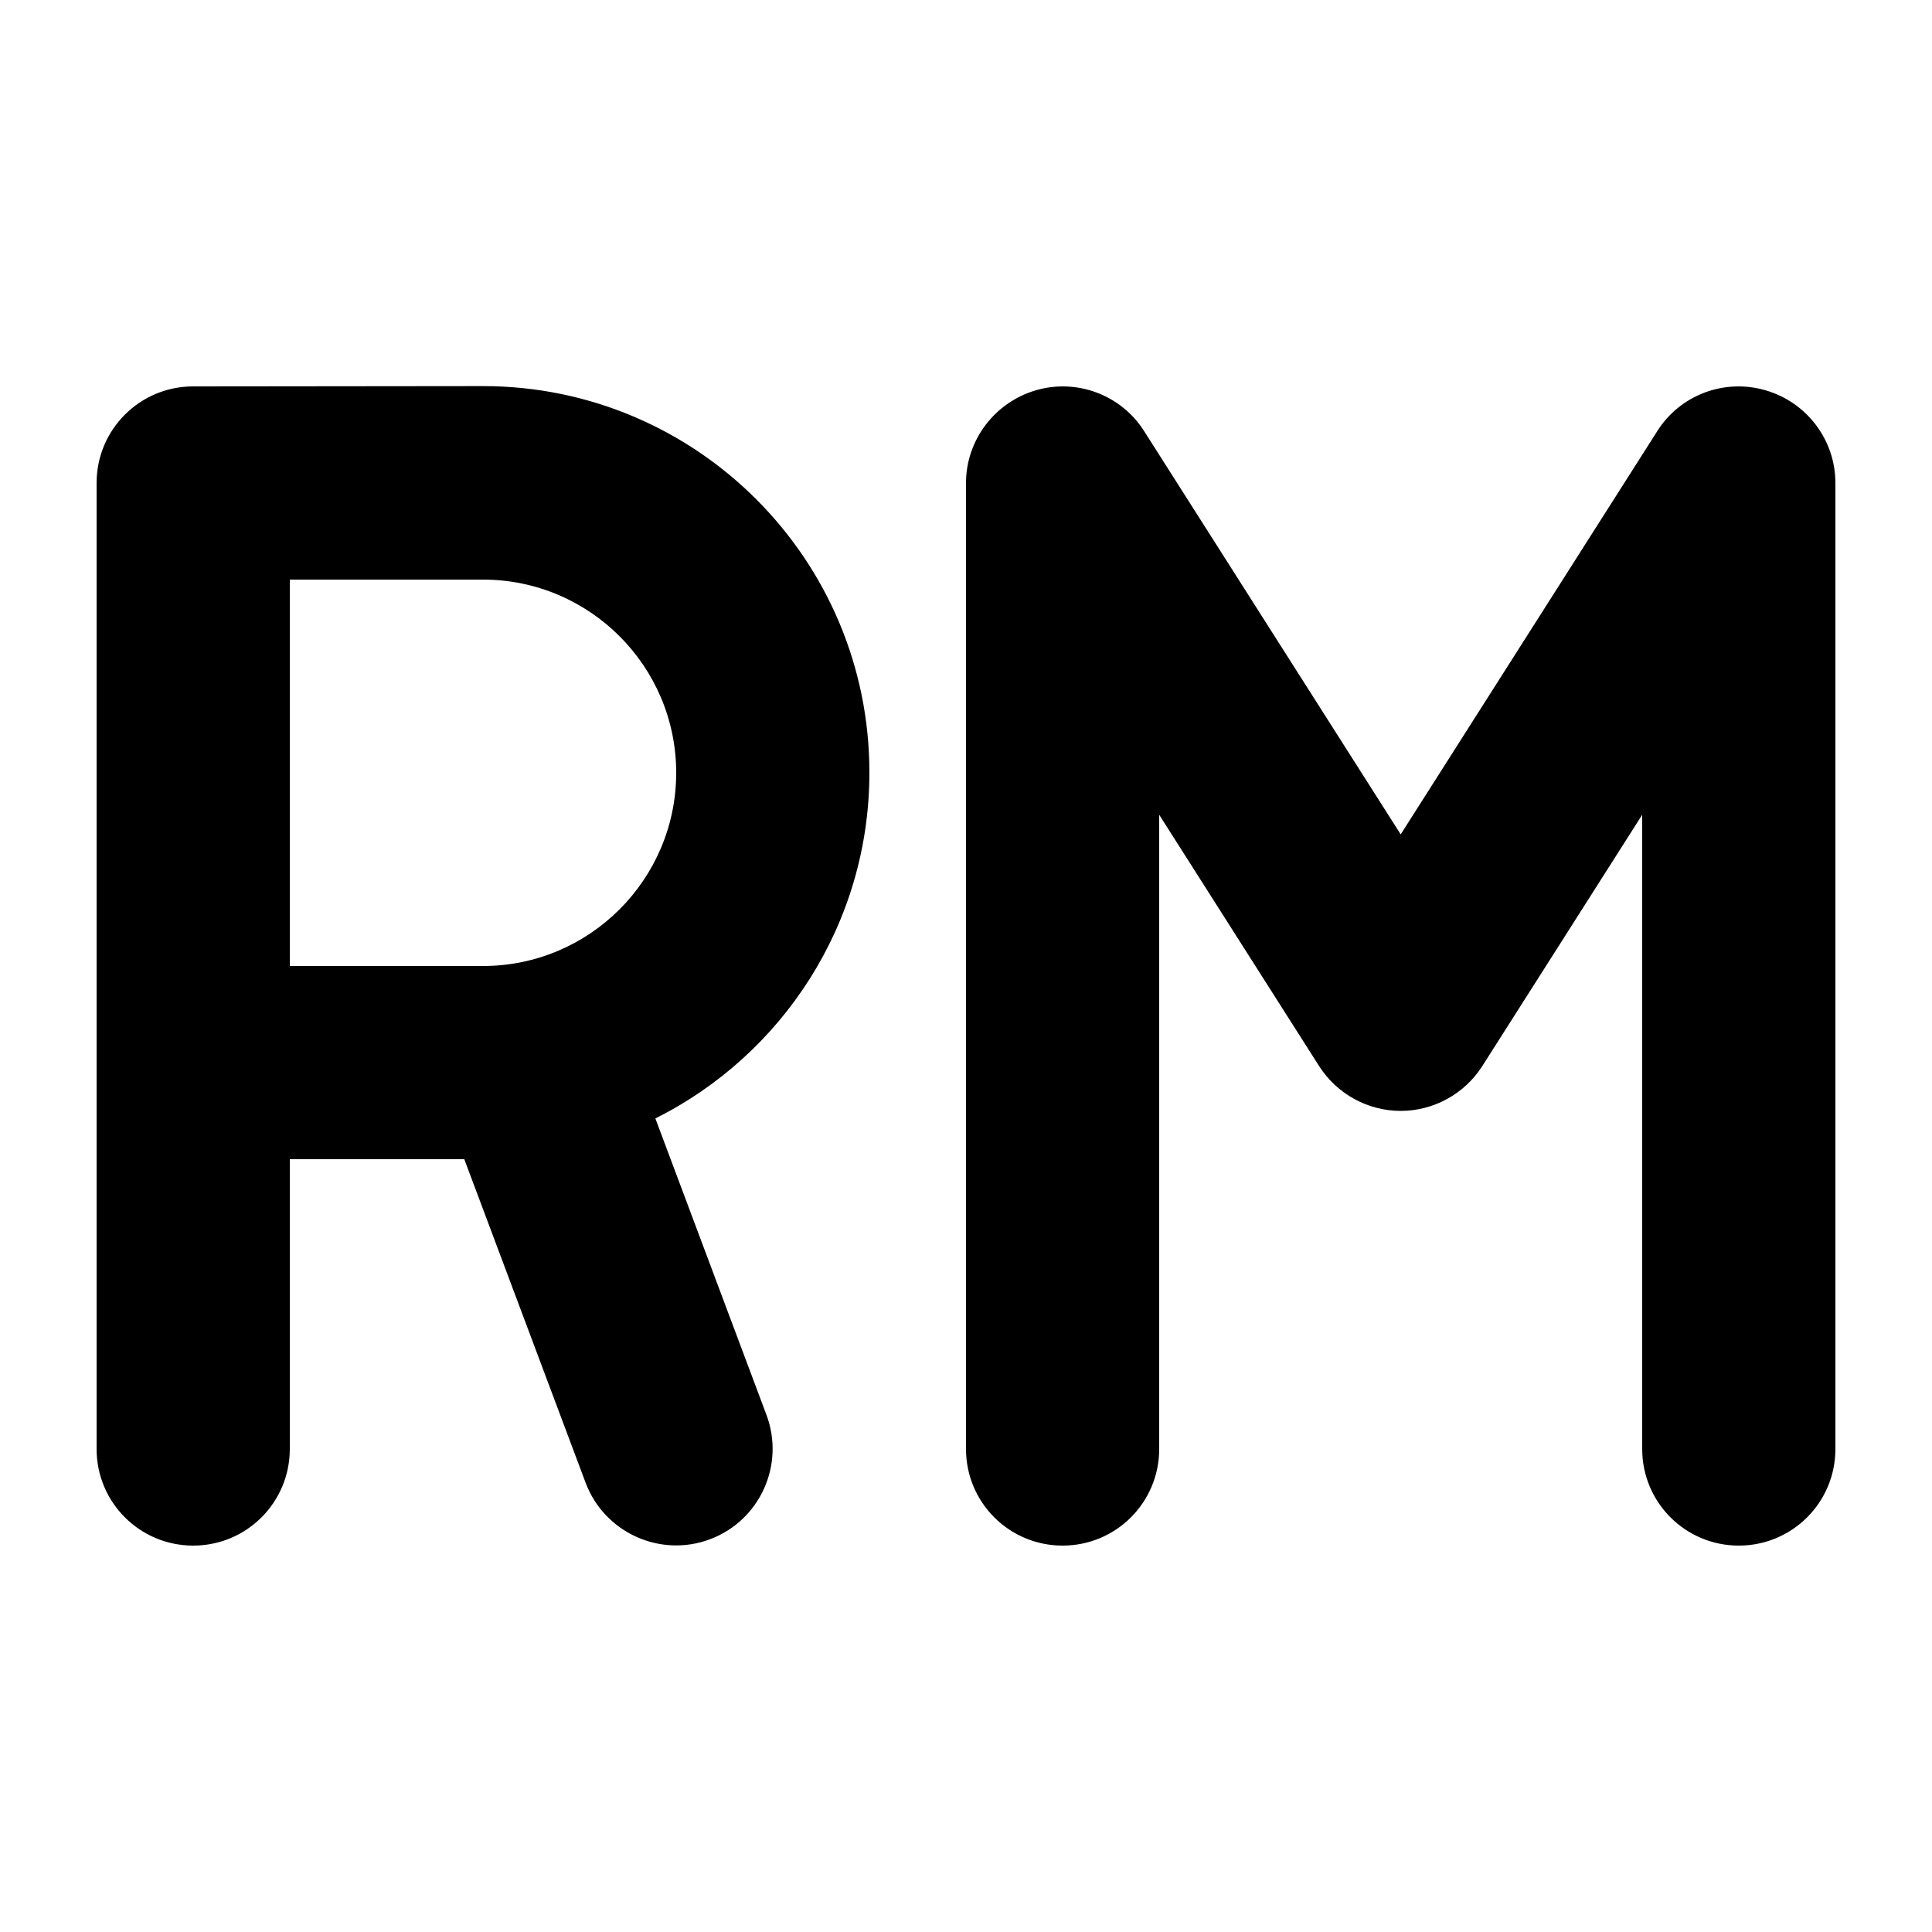
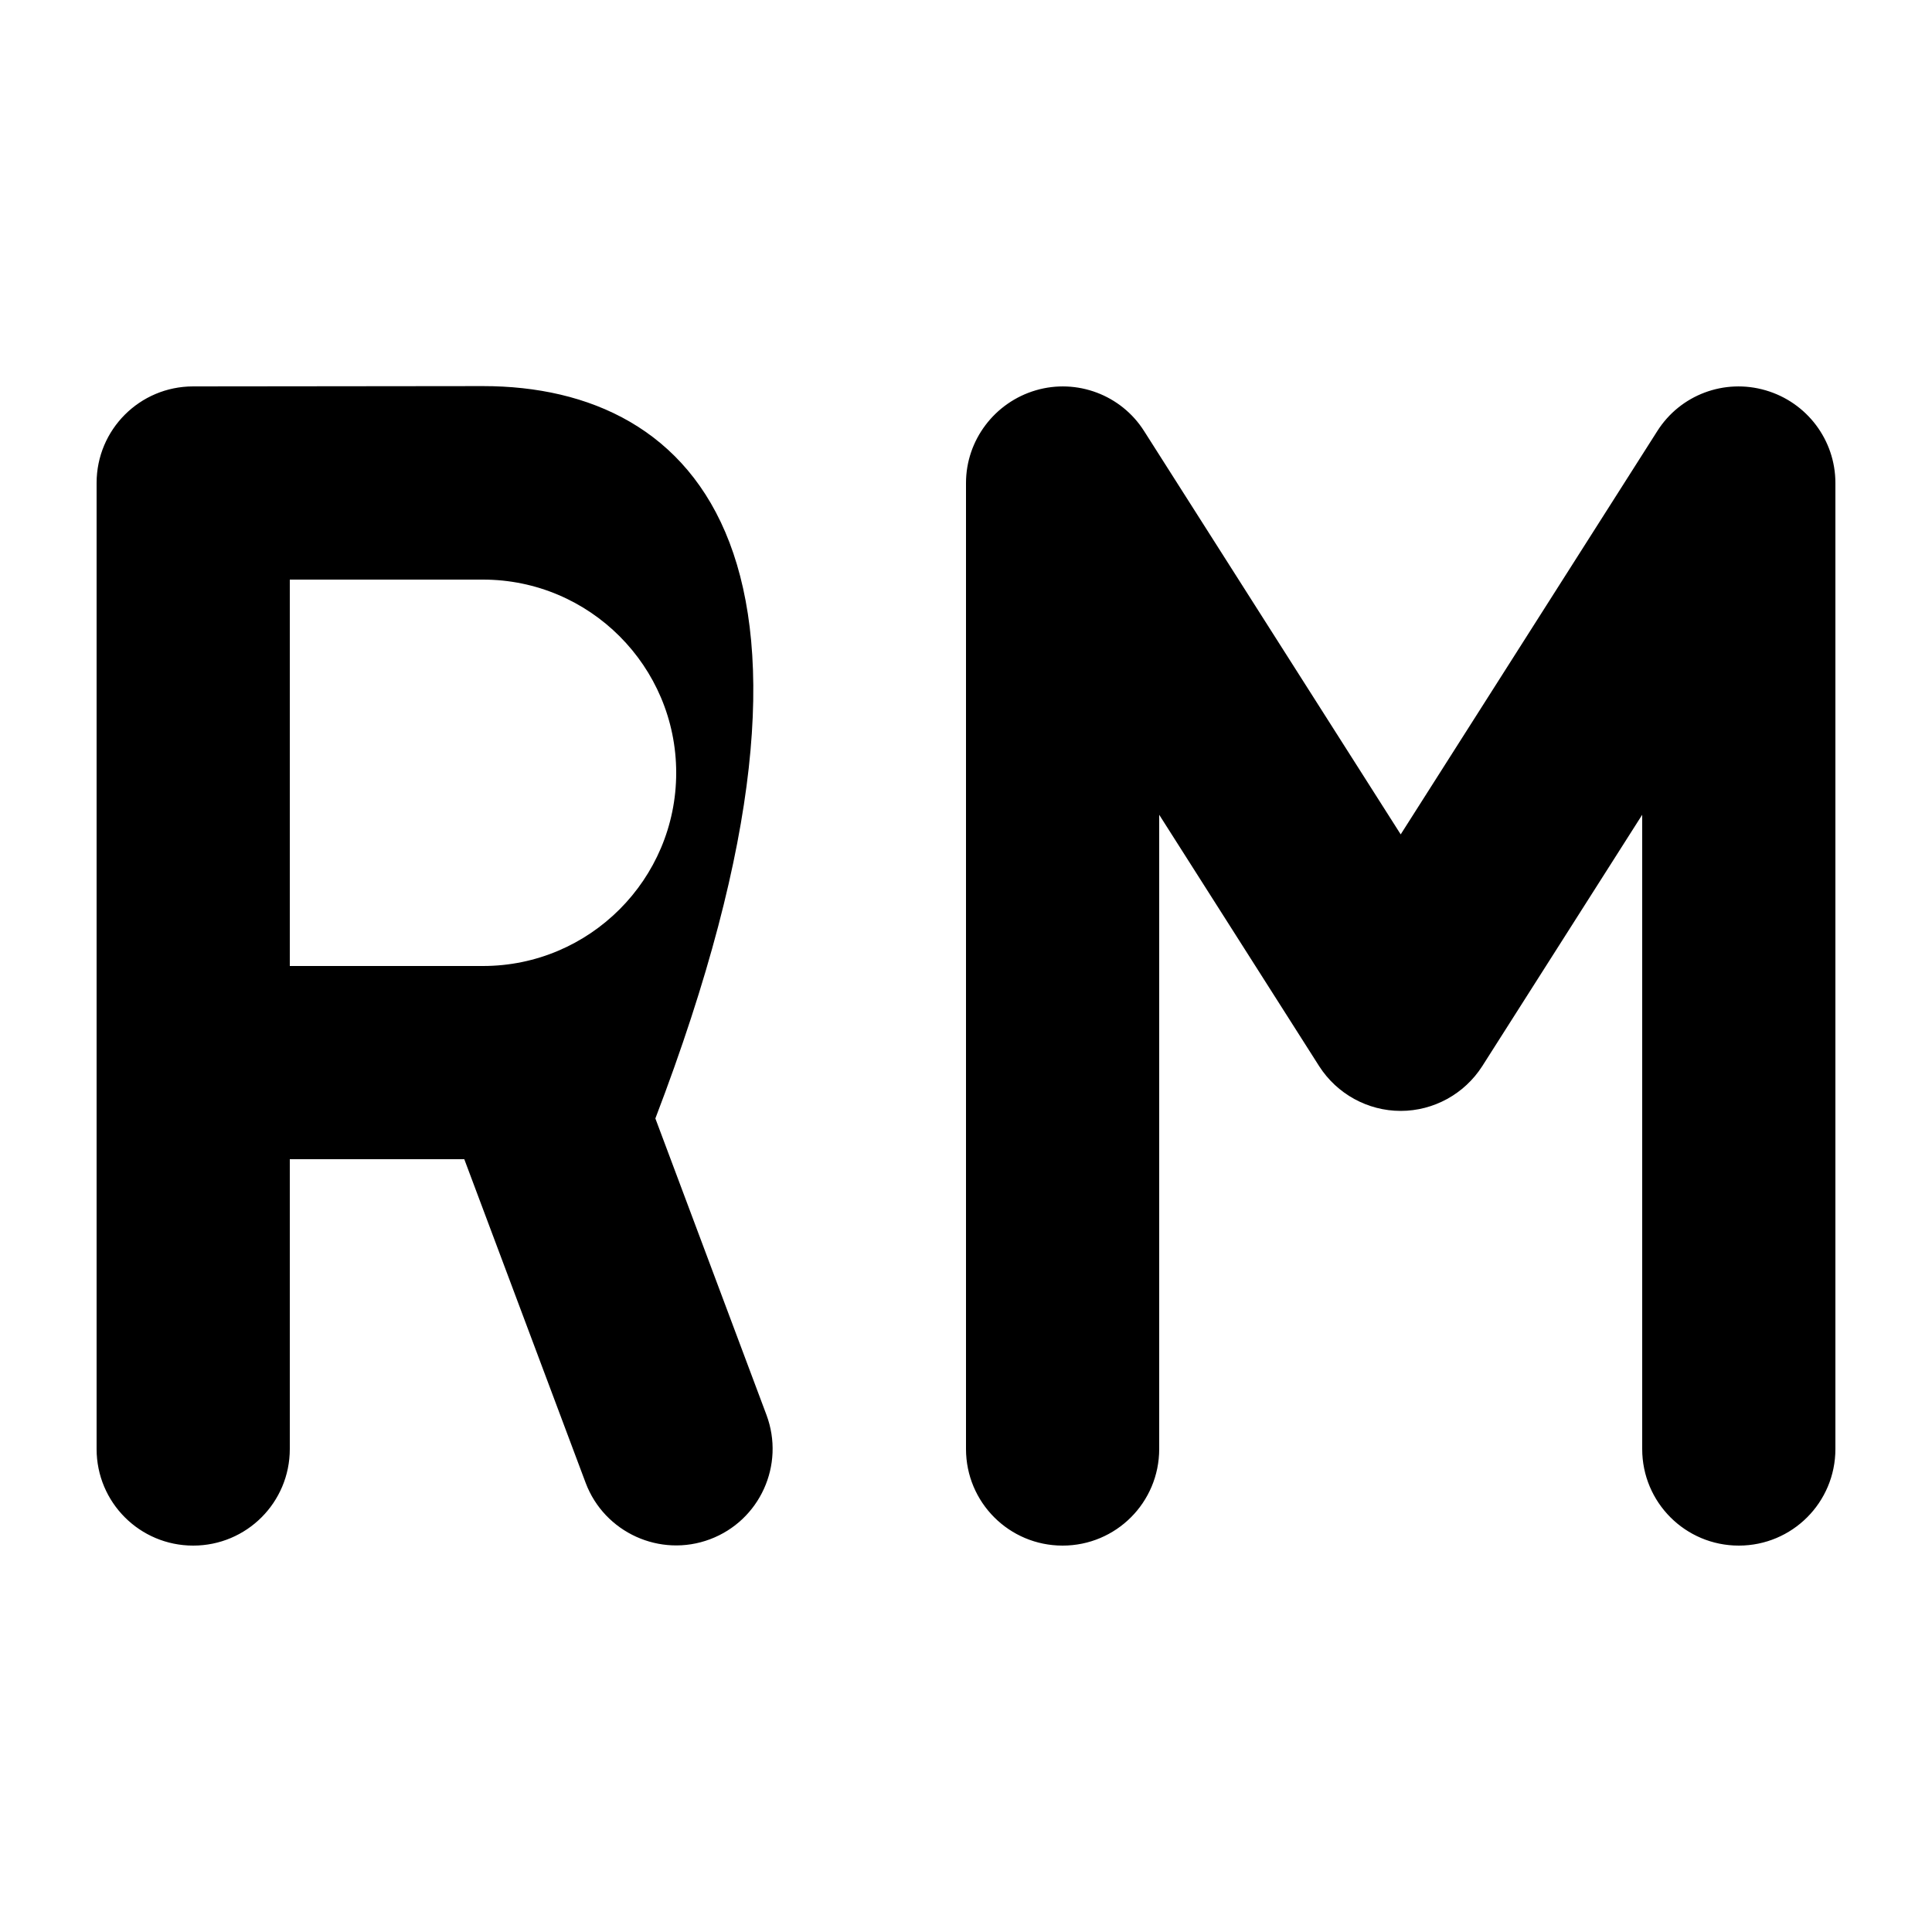
<svg xmlns="http://www.w3.org/2000/svg" viewBox="0 0 640 640">
-   <path fill="currentColor" d="M320 480C320 497.7 334.3 512 352 512C369.7 512 384 497.7 384 480L384 269.9L437 353.2C442.9 362.4 453.1 368 464 368C474.9 368 485.1 362.4 491 353.2L544 269.9L544 480C544 497.7 558.3 512 576 512C593.7 512 608 497.7 608 480L608 160C608 145.8 598.6 133.3 584.9 129.3C571.2 125.3 556.6 130.8 549 142.8L464 276.4L379 142.8C371.4 130.8 356.7 125.3 343.1 129.3C329.5 133.3 320 145.8 320 160L320 480zM32 160L32 480C32 497.7 46.3 512 64 512C81.7 512 96 497.7 96 480L96 384L153.8 384L194 491.2C200.2 507.7 218.7 516.1 235.2 509.9C251.7 503.7 260.1 485.3 253.9 468.7L217.1 370.5C259.1 349.5 288 306.1 288 255.9C288 185.2 230.7 127.9 160 127.9L64 128C46.3 128 32 142.3 32 160zM96 320L96 192L160 192C195.3 192 224 220.7 224 256C224 291.3 195.3 320 160 320L96 320z" />
+   <path fill="currentColor" d="M320 480C320 497.7 334.3 512 352 512C369.7 512 384 497.7 384 480L384 269.9L437 353.2C442.9 362.4 453.1 368 464 368C474.9 368 485.1 362.4 491 353.2L544 269.9L544 480C544 497.7 558.3 512 576 512C593.7 512 608 497.7 608 480L608 160C608 145.8 598.6 133.3 584.9 129.3C571.2 125.3 556.6 130.8 549 142.8L464 276.4L379 142.8C371.4 130.8 356.7 125.3 343.1 129.3C329.5 133.3 320 145.8 320 160L320 480zM32 160L32 480C32 497.7 46.3 512 64 512C81.7 512 96 497.7 96 480L96 384L153.8 384L194 491.2C200.2 507.7 218.7 516.1 235.2 509.9C251.7 503.7 260.1 485.3 253.9 468.7L217.1 370.5C288 185.2 230.7 127.9 160 127.9L64 128C46.3 128 32 142.3 32 160zM96 320L96 192L160 192C195.3 192 224 220.7 224 256C224 291.3 195.3 320 160 320L96 320z" />
</svg>